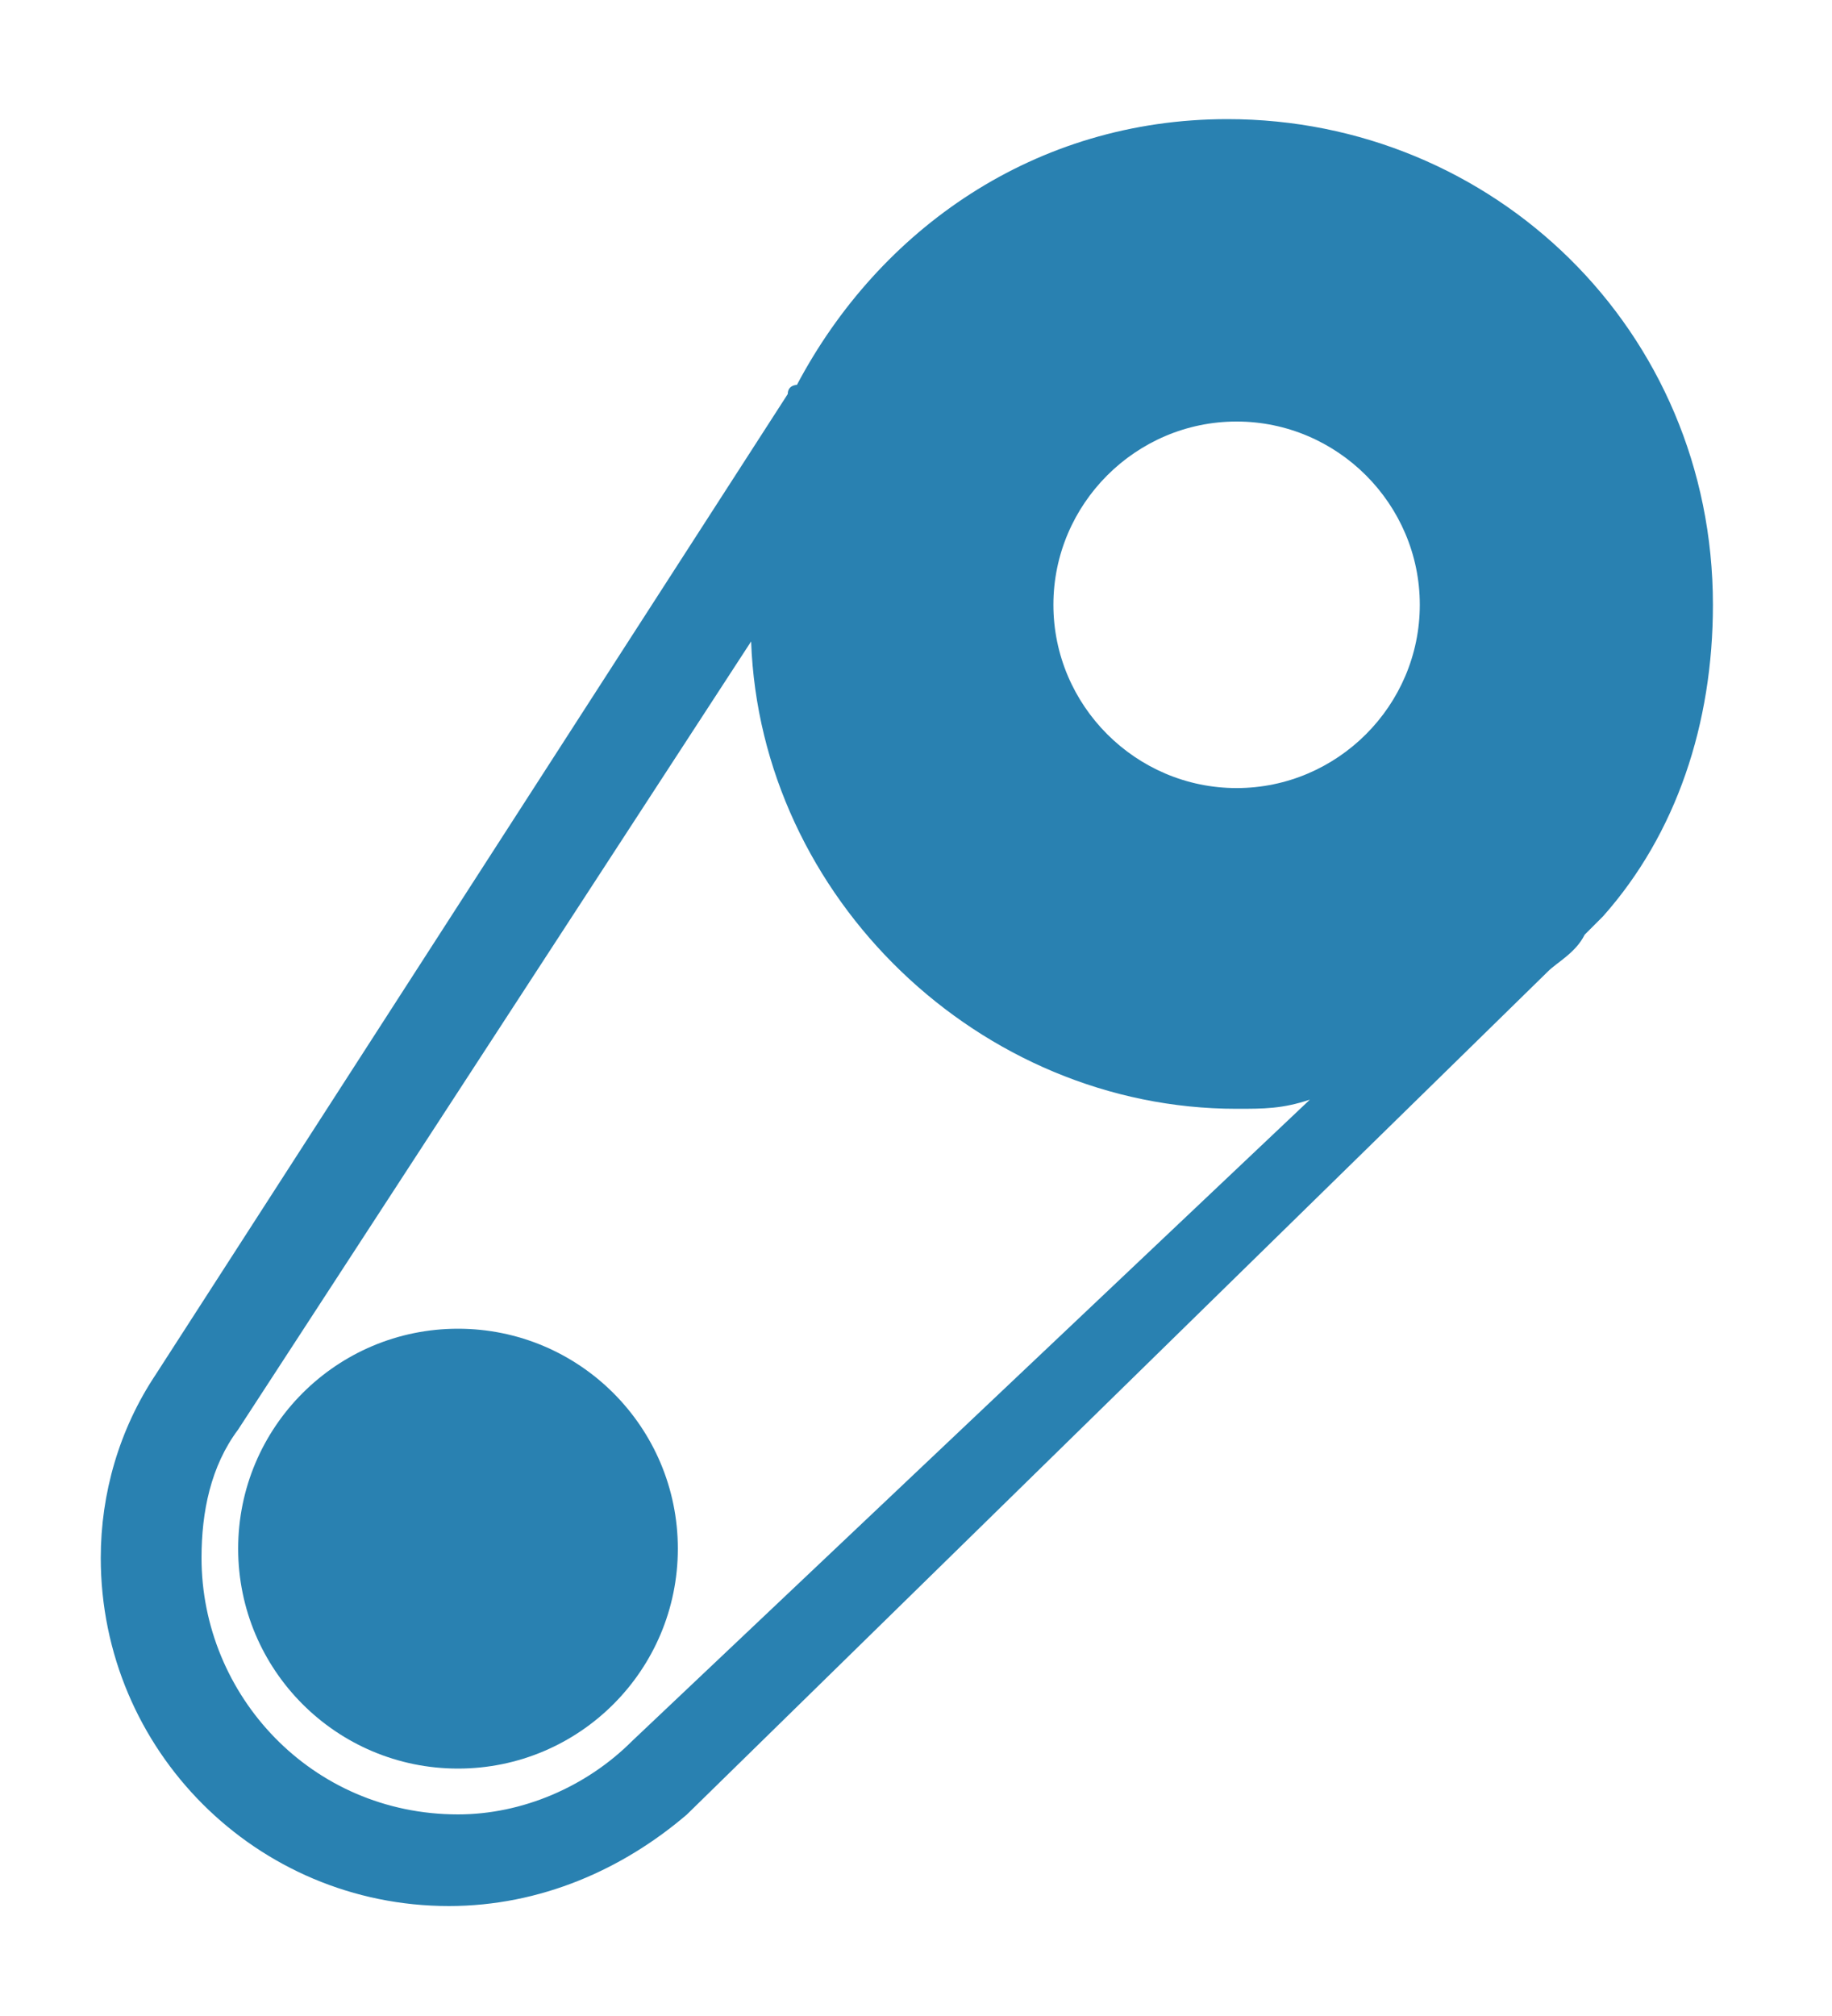
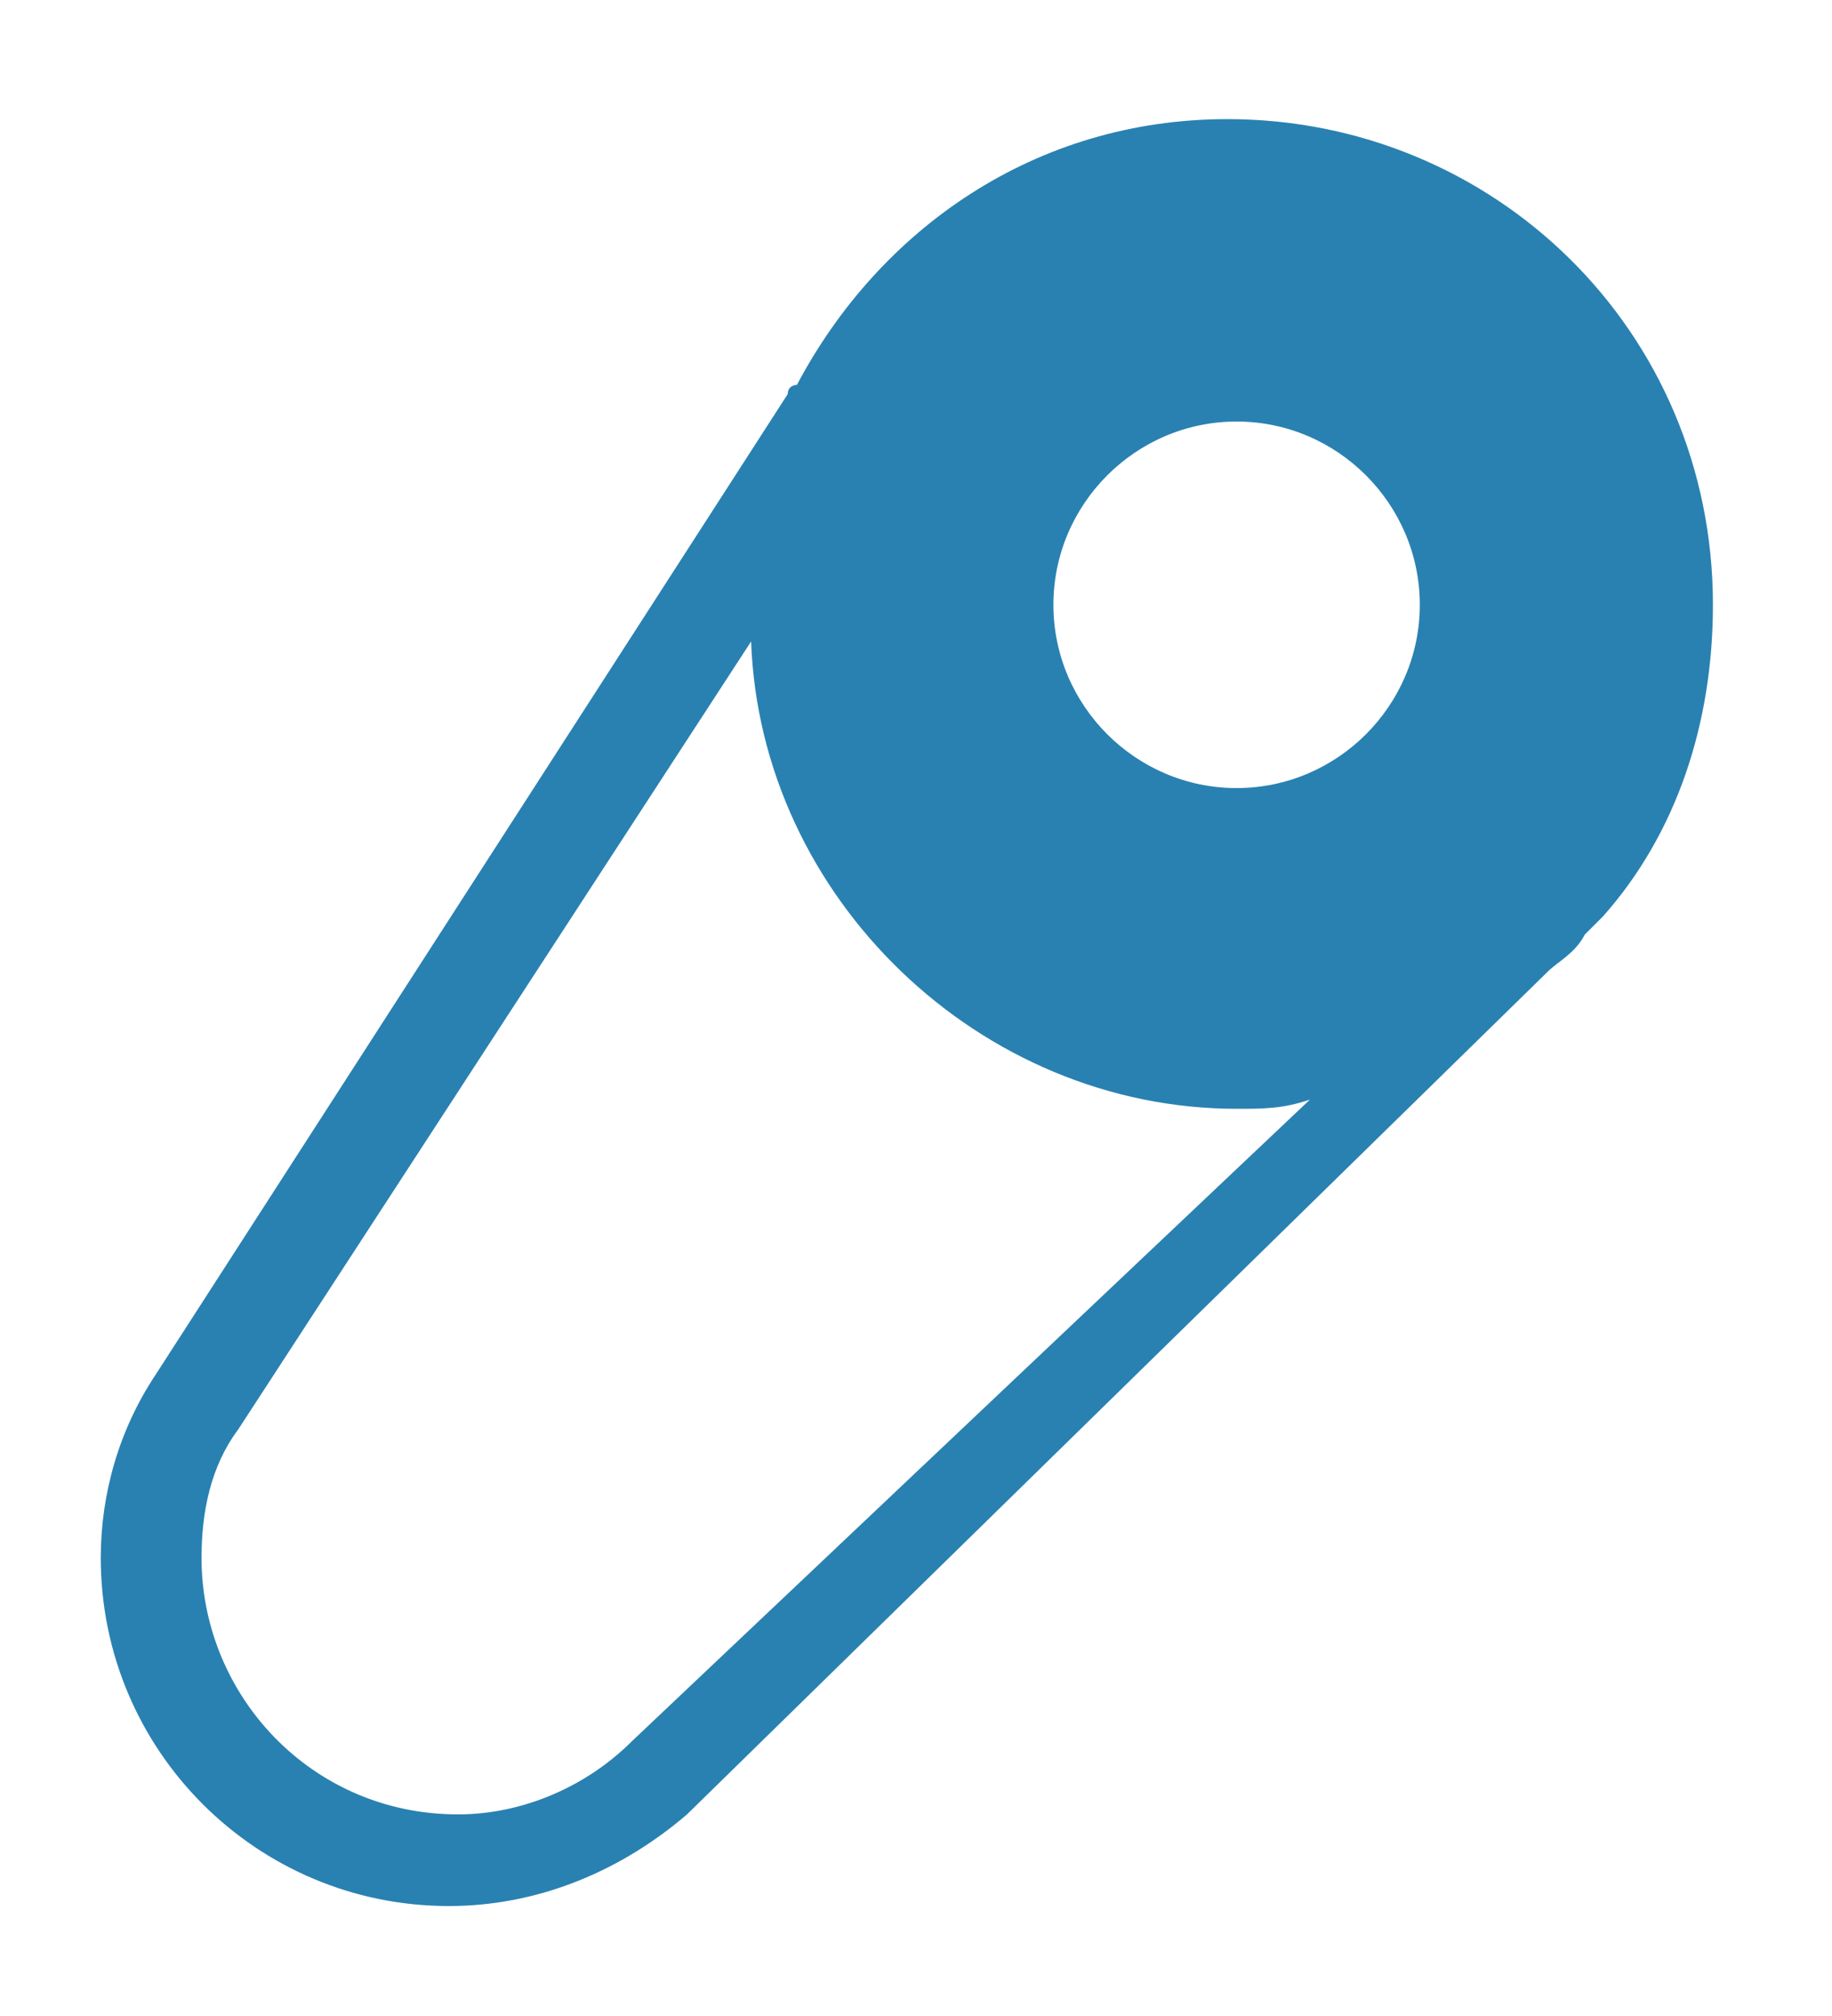
<svg xmlns="http://www.w3.org/2000/svg" version="1.1" id="Слой_1" x="0px" y="0px" width="20px" height="22px" viewBox="0 0 20 22" style="enable-background:new 0 0 20 22;" xml:space="preserve">
  <style type="text/css">
	.st0{fill:#2981B1;}
</style>
  <title>transmission_icon</title>
  <title>transmission_icon</title>
  <g>
-     <circle class="st0" cx="5" cy="16.9" r="2.4" />
    <path class="st0" d="M17.5,10c0.8-0.9,1.2-2.1,1.2-3.4c0-3-2.4-5.3-5.3-5.3c-2.1,0-3.8,1.2-4.7,2.9c0,0-0.1,0-0.1,0.1L1.7,15   c-0.4,0.6-0.6,1.3-0.6,2c0,2.1,1.7,3.8,3.8,3.8c1,0,1.9-0.4,2.6-1l9.4-9.2c0.1-0.1,0.3-0.2,0.4-0.4L17.5,10L17.5,10z M13.5,4.6   c1.1,0,2,0.9,2,2s-0.9,2-2,2s-2-0.9-2-2S12.4,4.6,13.5,4.6z M6.9,19c-0.5,0.5-1.2,0.8-1.9,0.8c-1.6,0-2.8-1.3-2.8-2.8   c0-0.5,0.1-1,0.4-1.4L8.2,7c0.1,2.8,2.5,5.1,5.3,5.1c0.3,0,0.5,0,0.8-0.1L6.9,19z" />
  </g>
</svg>